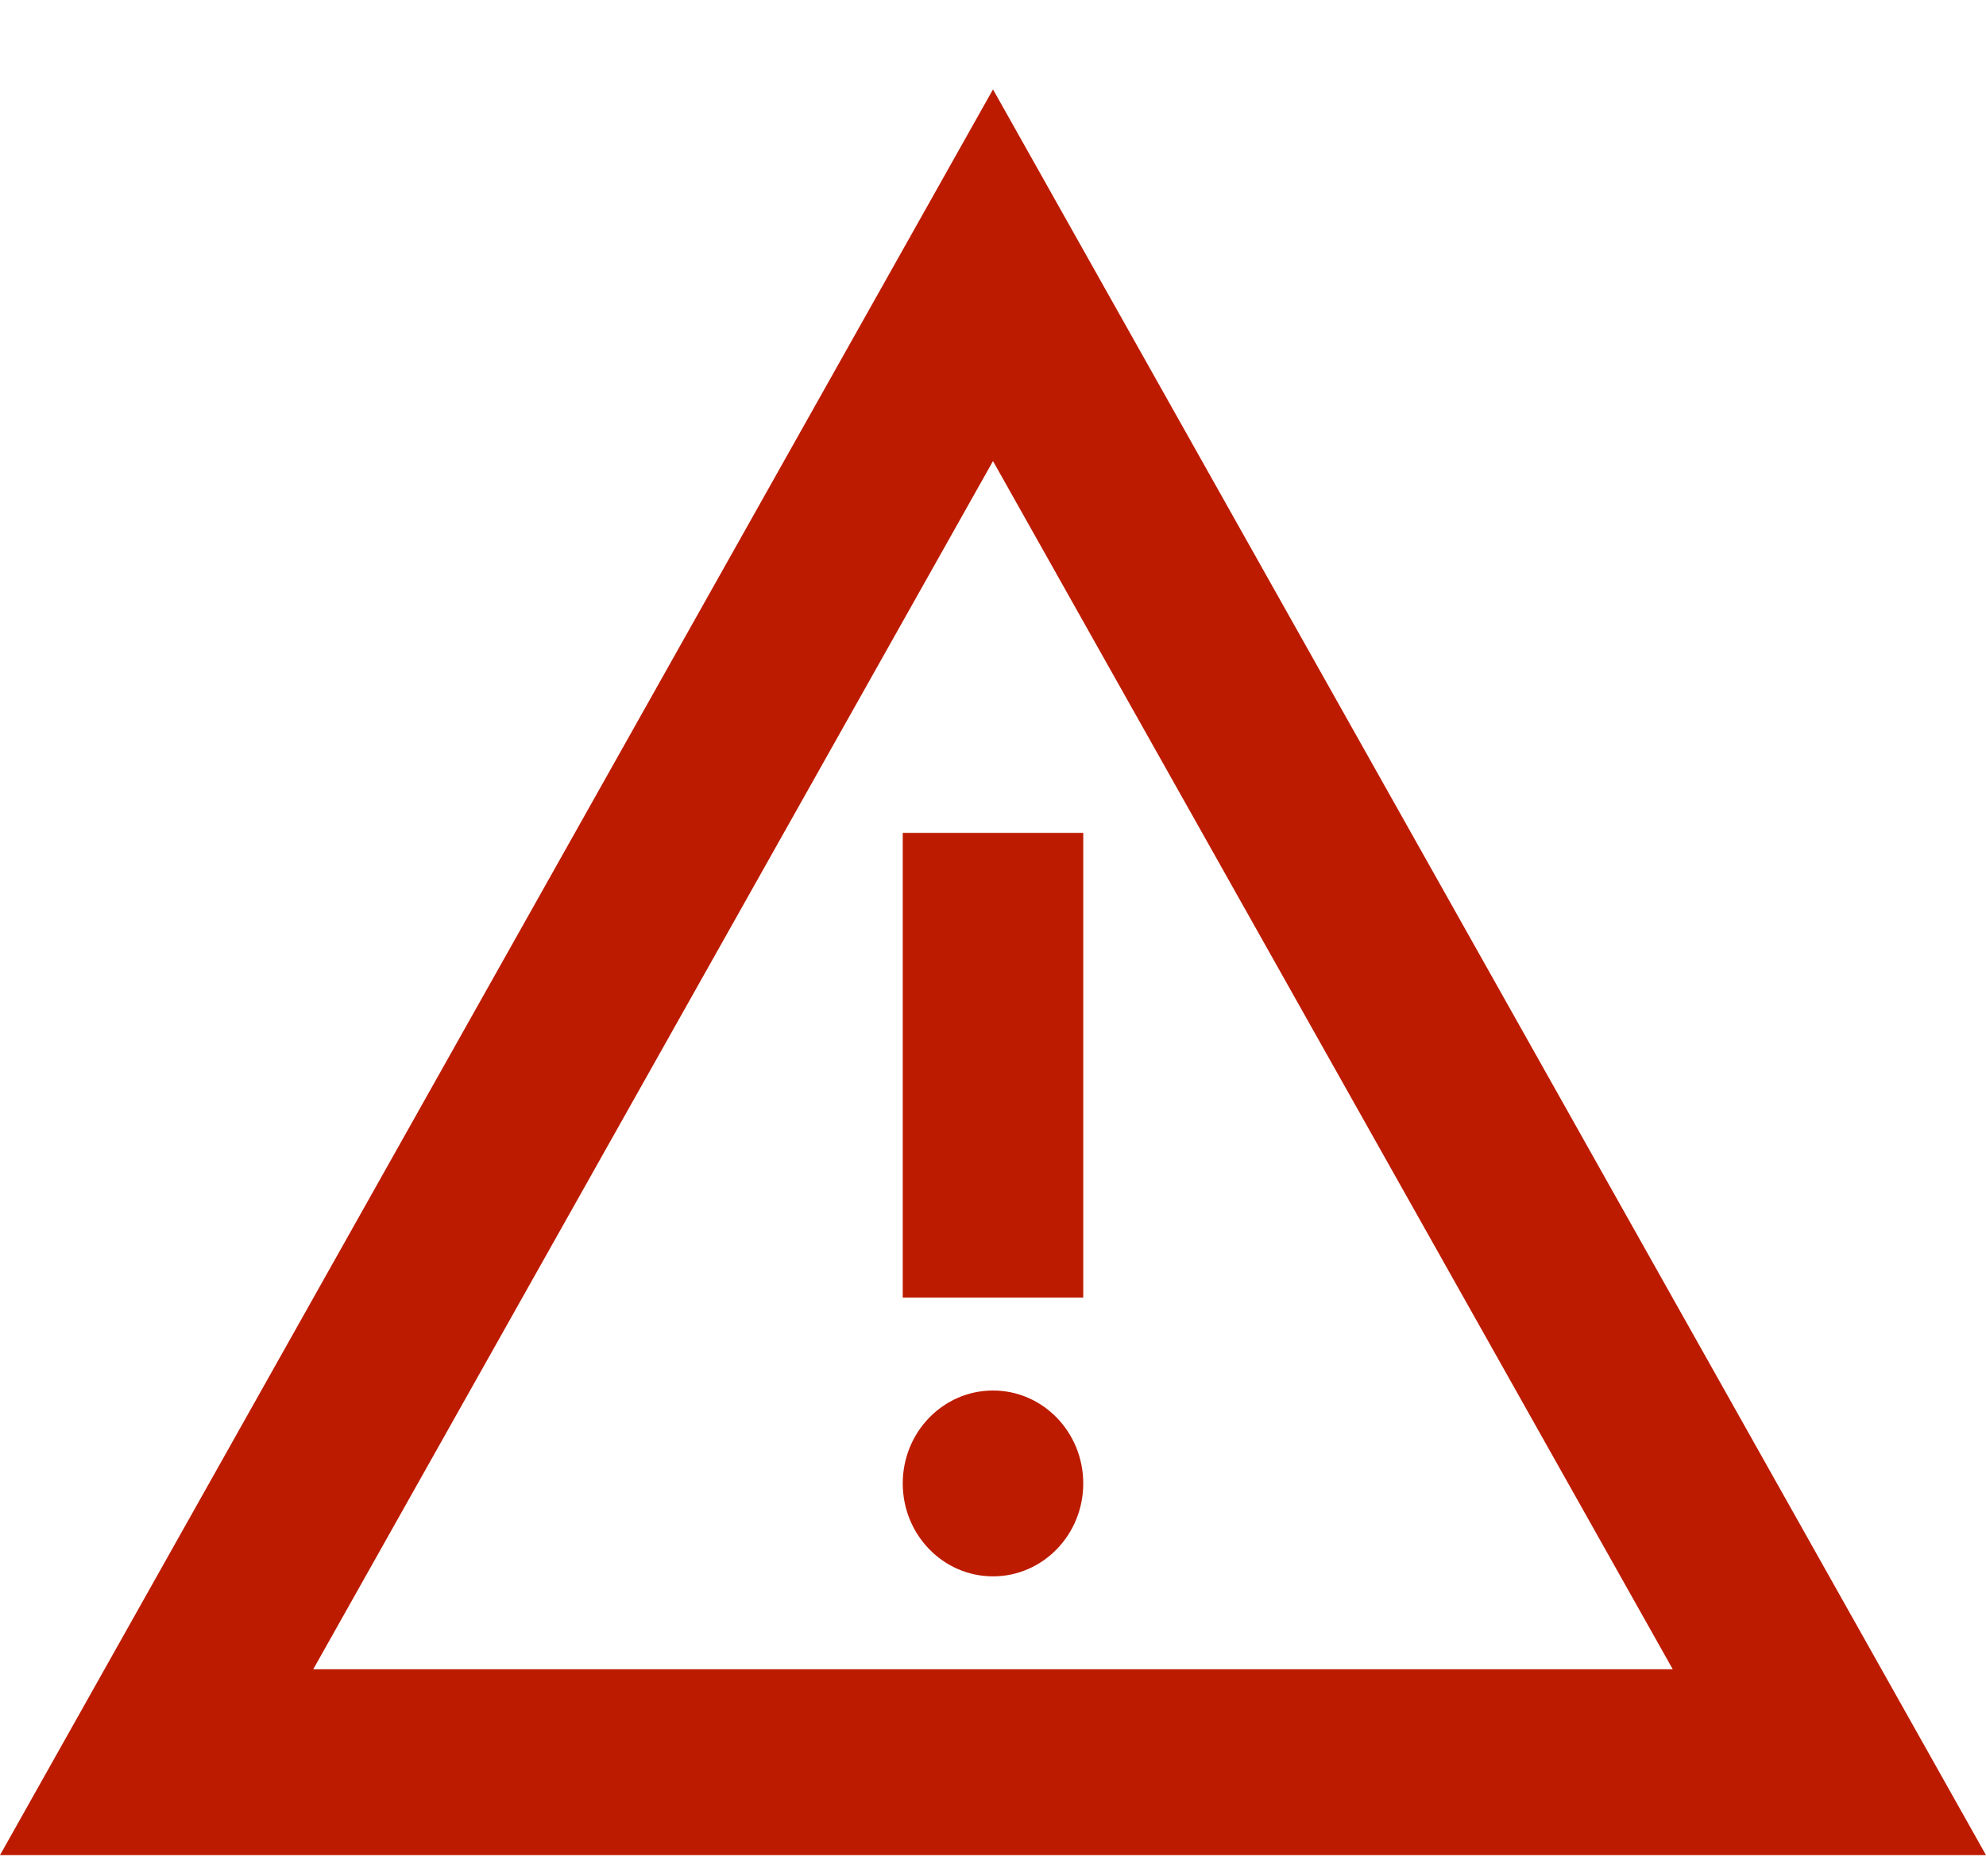
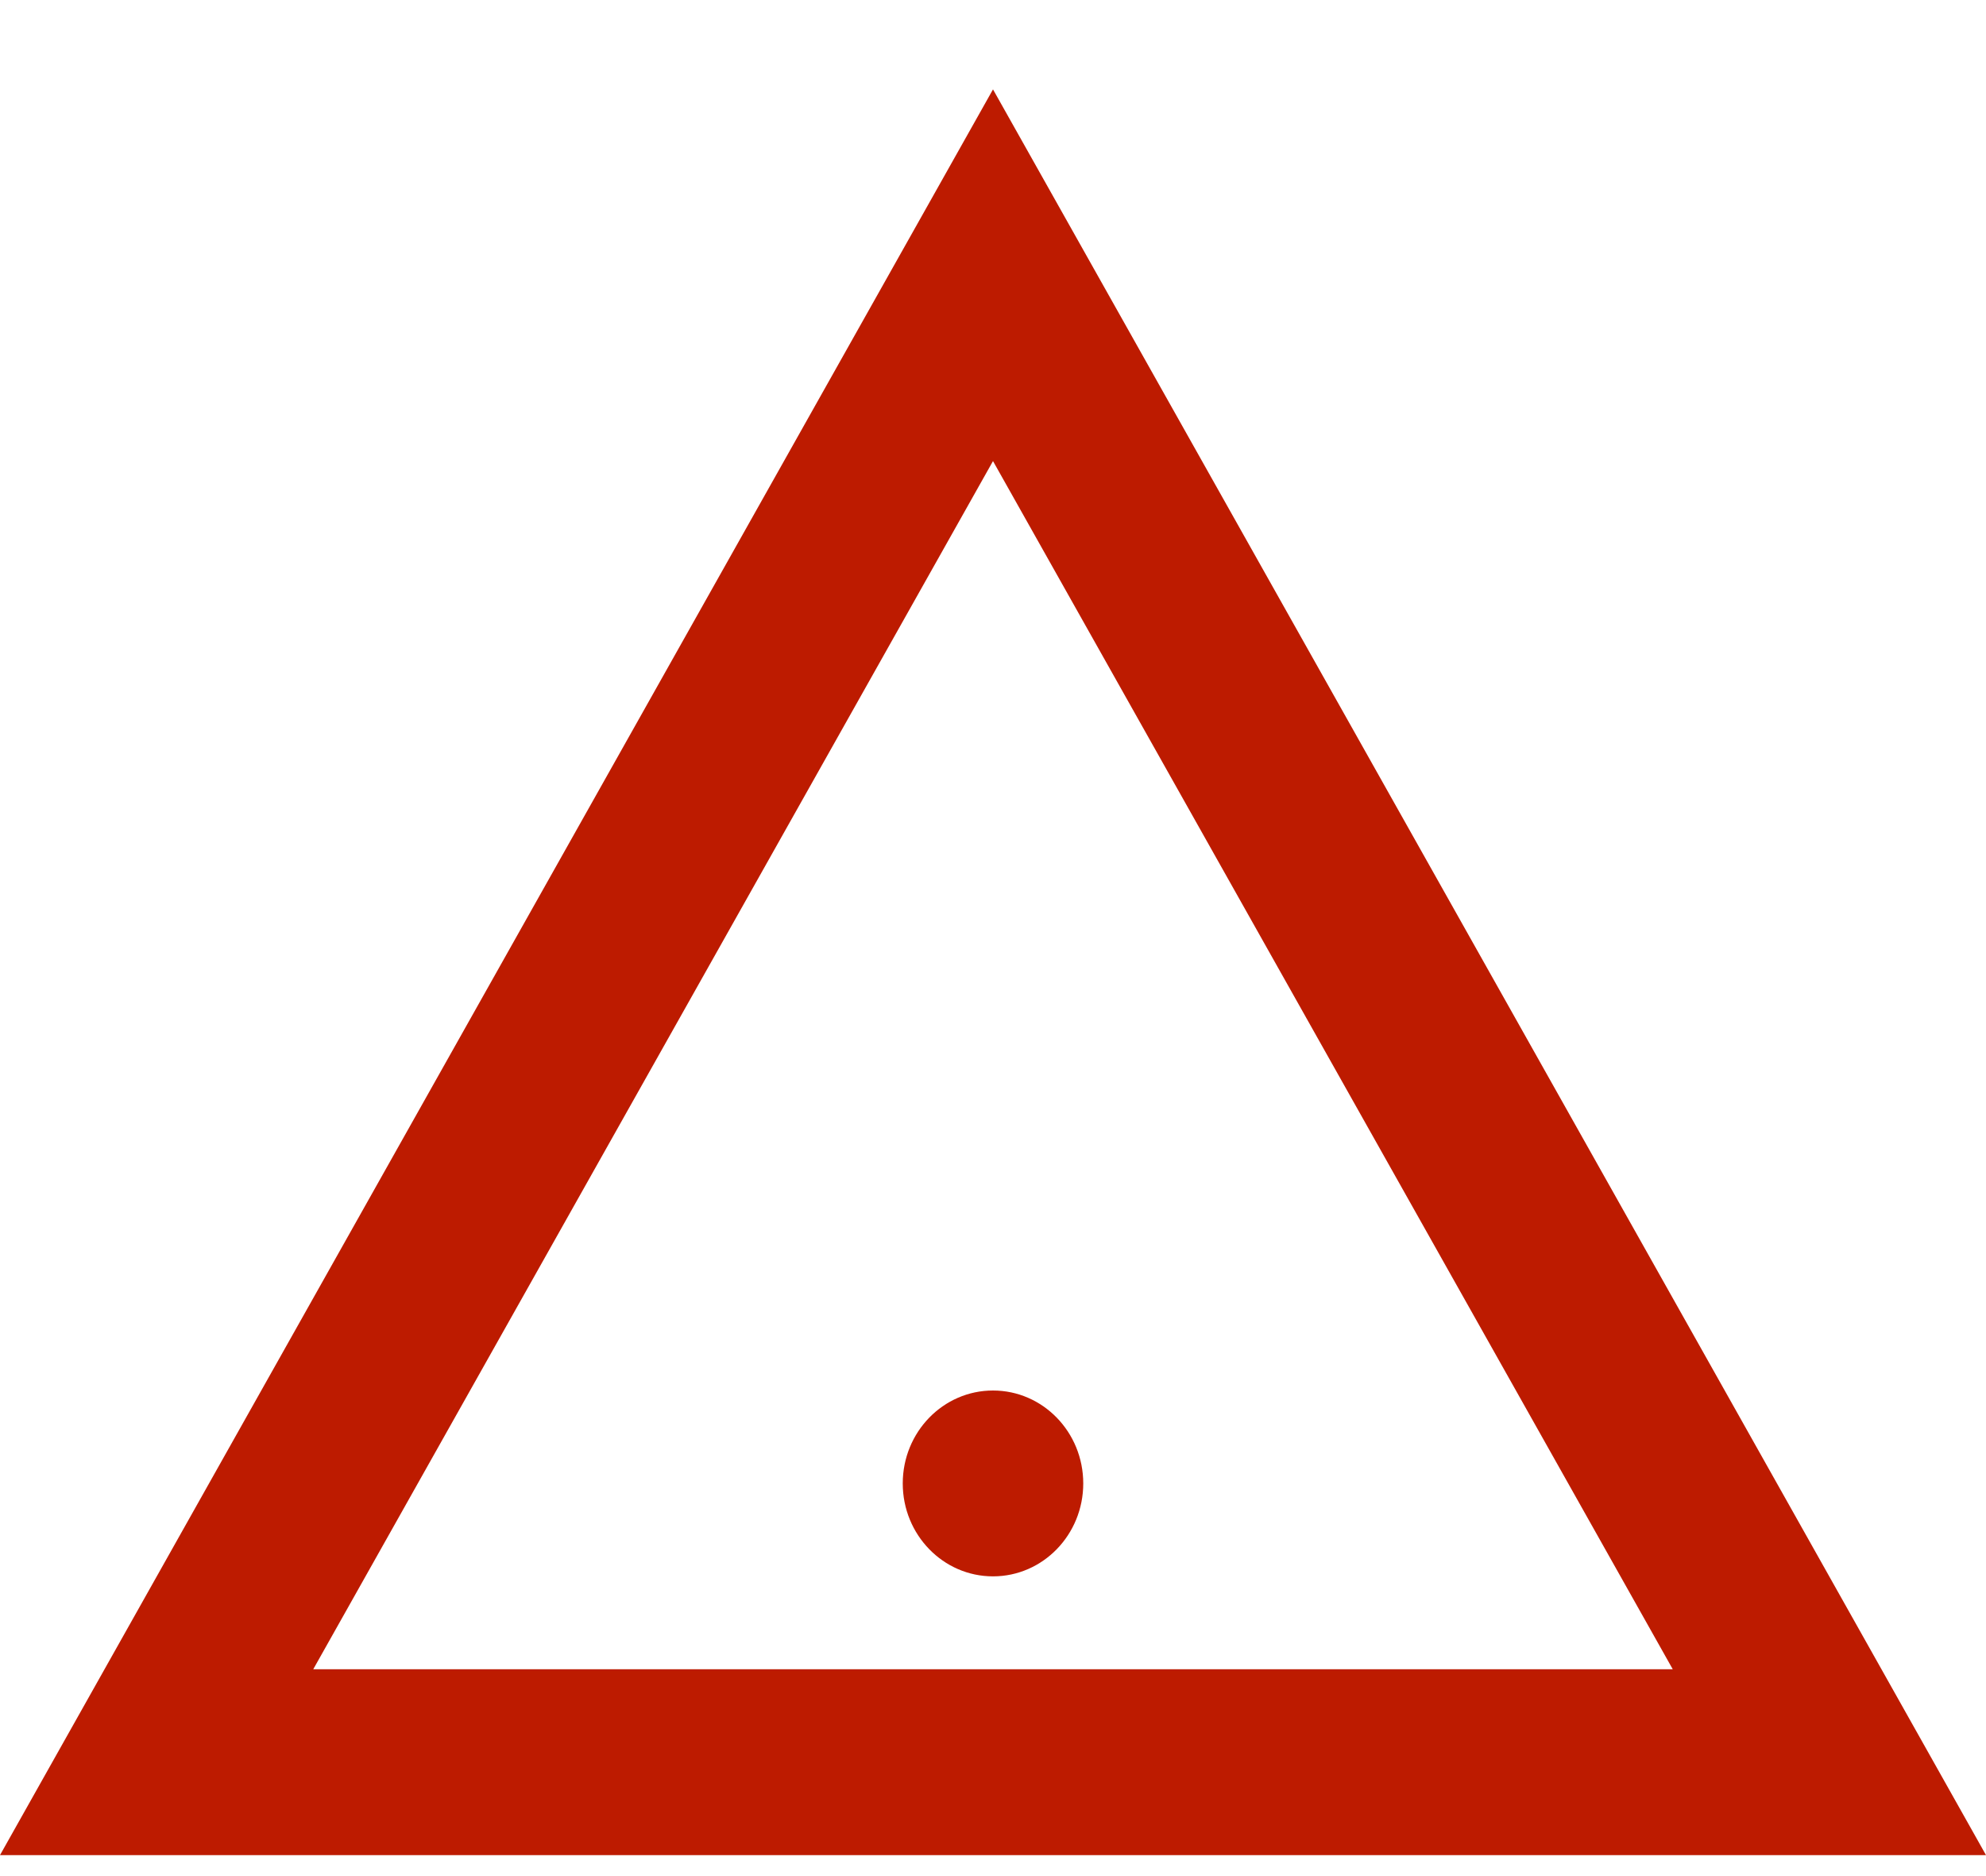
<svg xmlns="http://www.w3.org/2000/svg" width="18" height="17" viewBox="0 0 18 17" fill="none">
  <g clip-path="url(#clip0_51_48)">
-     <path d="M0 16.81L9 0.81L18 16.81H0ZM2.847 15.126H15.161L9 4.178L2.839 15.126H2.847Z" fill="#BD1B00" />
-     <rect x="8.182" y="7.547" width="1.636" height="4.211" fill="#BD1B00" />
+     <path d="M0 16.81L9 0.81L18 16.81ZM2.847 15.126H15.161L9 4.178L2.839 15.126H2.847Z" fill="#BD1B00" />
    <ellipse cx="9" cy="13.442" rx="0.818" ry="0.842" fill="#BD1B00" />
  </g>
  <defs>
    <clipPath id="clip0_51_48">
      <rect width="18" height="16" fill="white" transform="translate(0 0.81)" />
    </clipPath>
  </defs>
</svg>